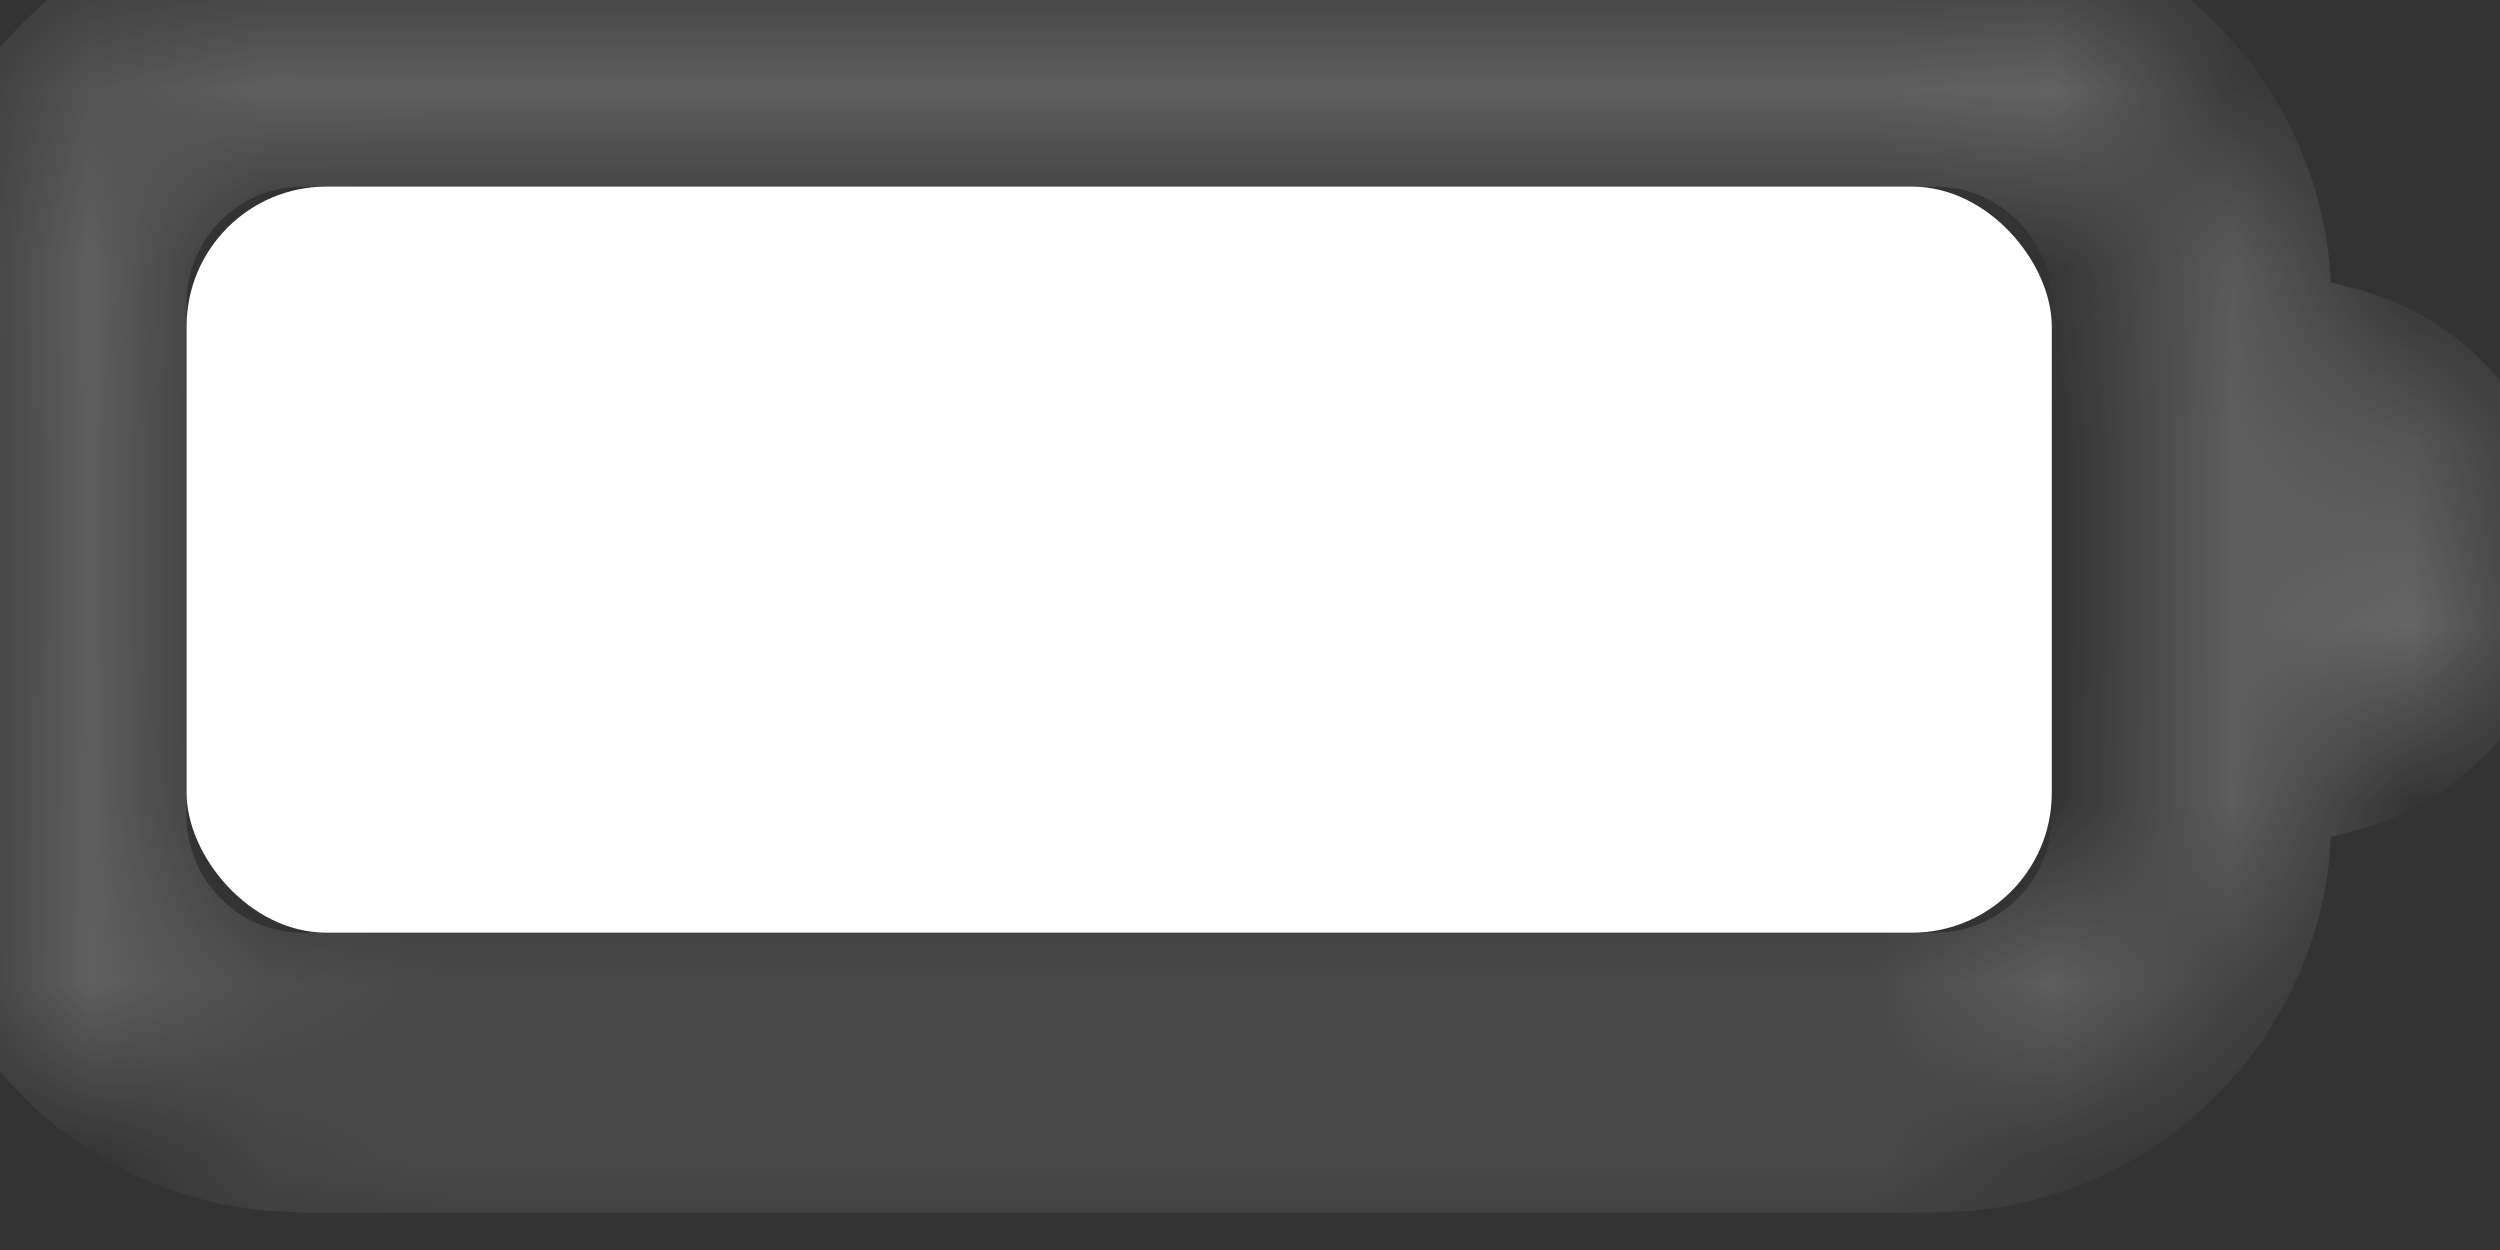
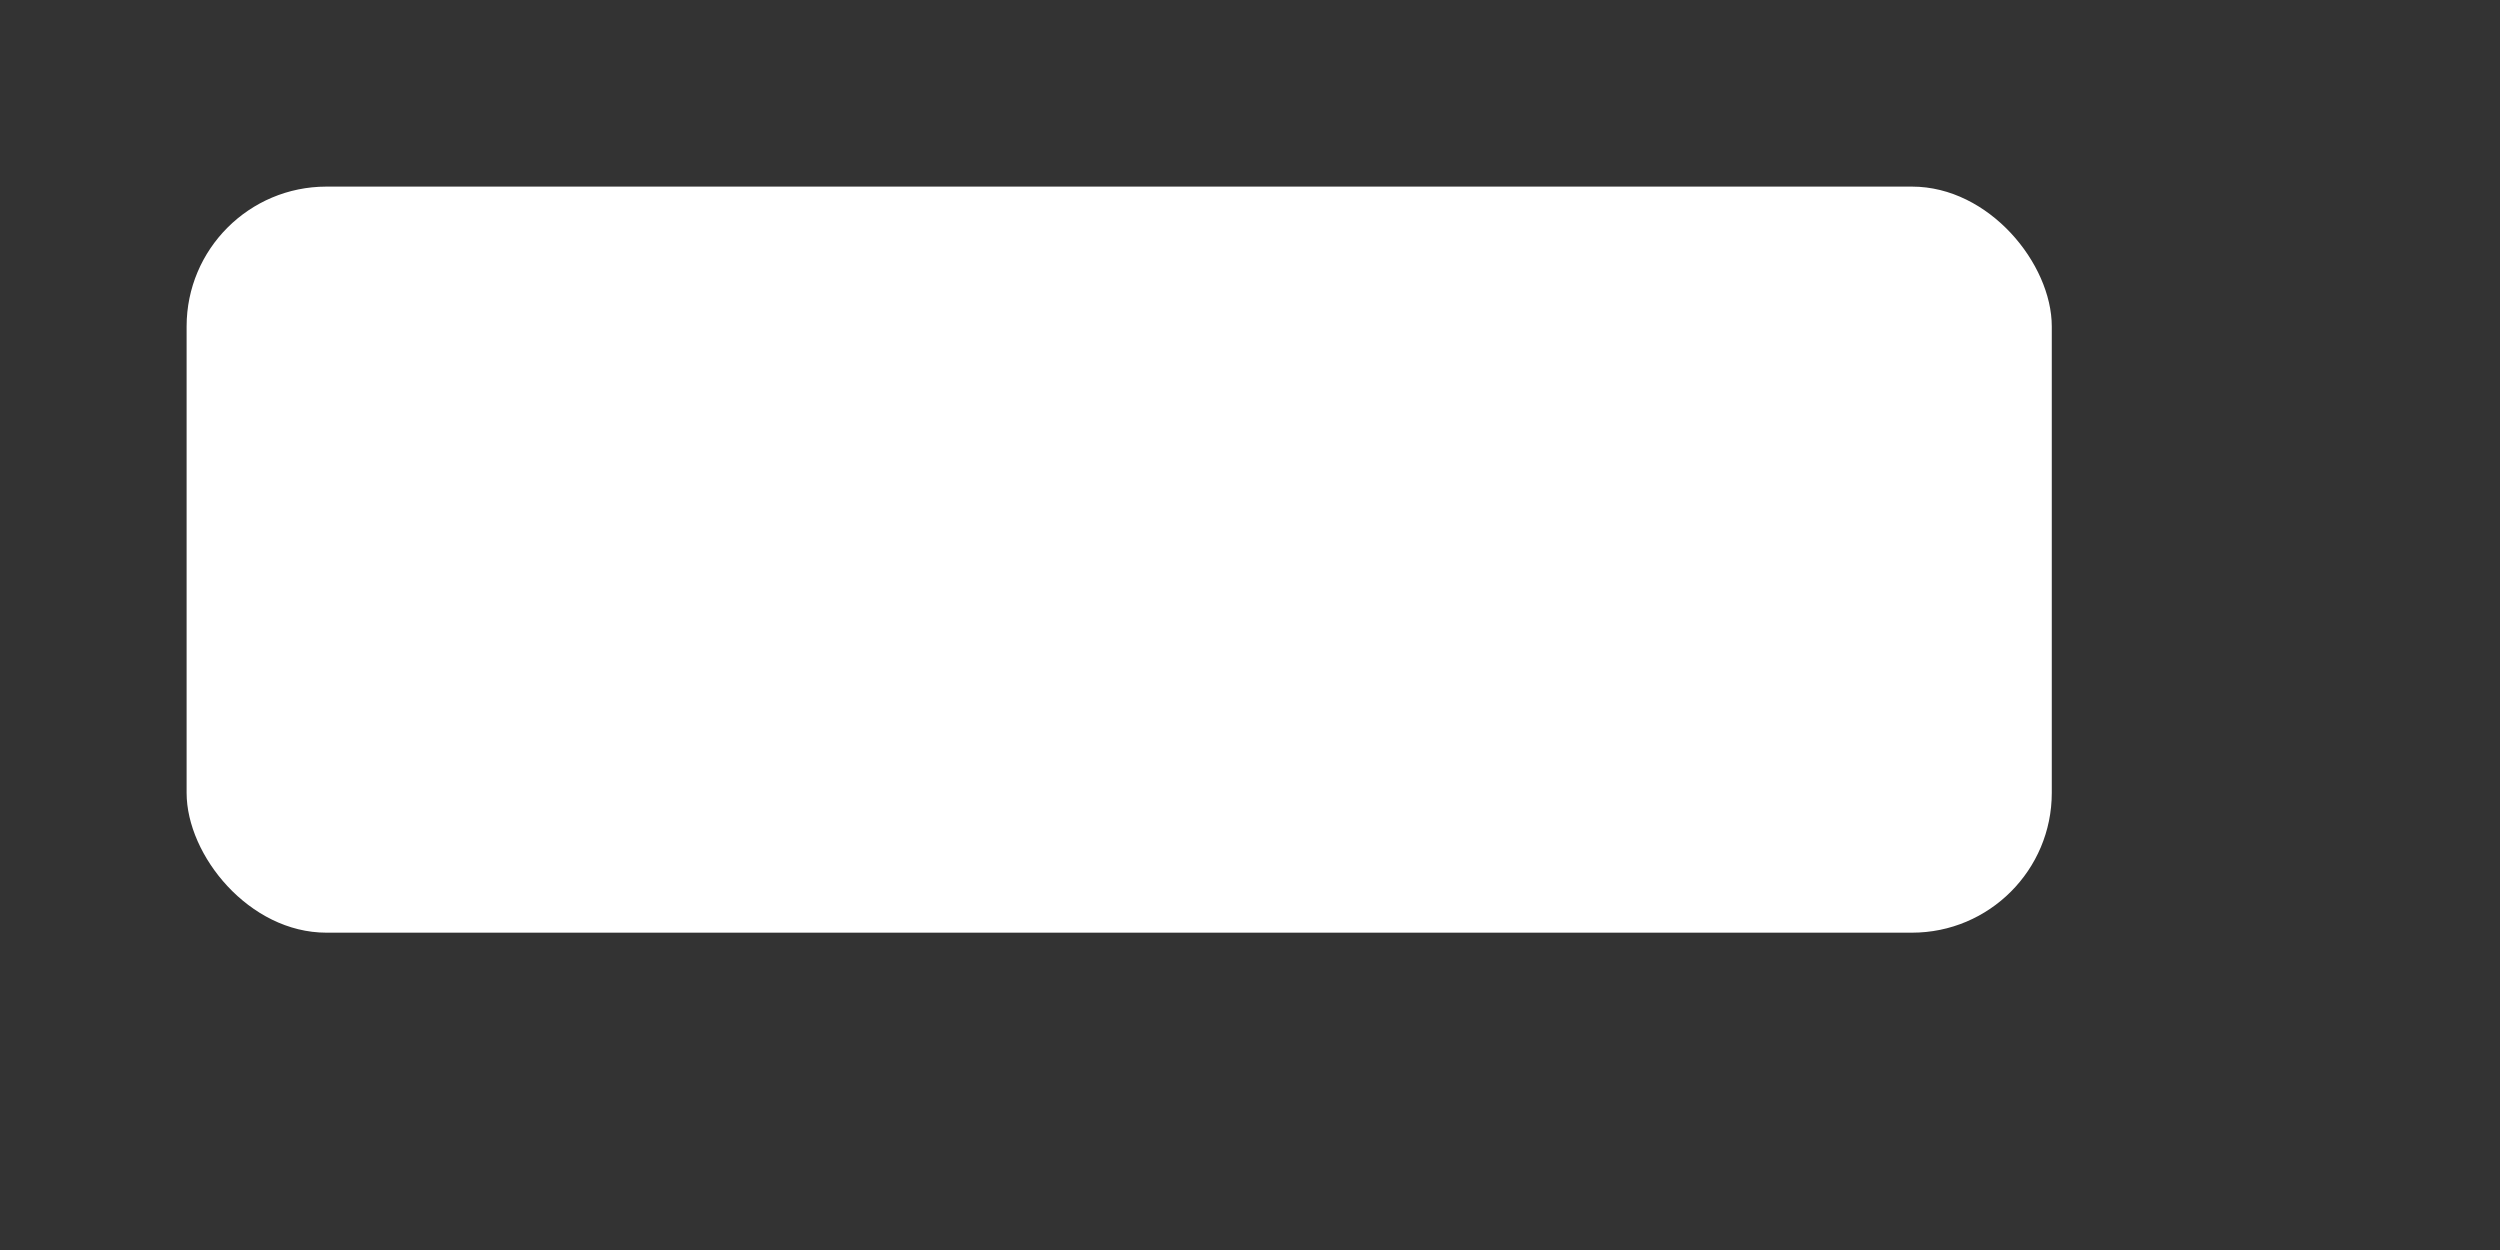
<svg xmlns="http://www.w3.org/2000/svg" fill="none" height="100%" overflow="visible" preserveAspectRatio="none" style="display: block;" viewBox="0 0 14 7" width="100%">
  <rect x="0" y="0" width="14" height="7" fill="#333333" stroke="none" />
  <g id="Battery Icon">
    <g id="Combined Shape" opacity="0.4">
      <mask fill="white" id="path-1-inside-1_0_14279">
        <path d="M10.837 0C11.774 0 12.534 0.76 12.534 1.697V4.57L12.526 4.743C12.445 5.542 11.81 6.178 11.011 6.259L10.837 6.268H1.697L1.523 6.259C0.725 6.177 0.09 5.542 0.009 4.743L0 4.57V1.697C7.31022e-05 0.76 0.76 0 1.697 0H10.837ZM1.697 0.522C1.049 0.523 0.523 1.048 0.522 1.697V4.57C0.523 5.219 1.049 5.745 1.697 5.745H10.837C11.486 5.745 12.012 5.219 12.013 4.57V1.697C12.013 1.048 11.486 0.522 10.837 0.522H1.697ZM13.058 2.122C13.508 2.238 13.841 2.647 13.841 3.134C13.841 3.62 13.508 4.029 13.058 4.146V2.122Z" />
      </mask>
-       <path d="M12.534 1.697L13.056 1.697L13.056 1.697L12.534 1.697ZM12.534 4.57L13.056 4.594L13.056 4.582V4.57H12.534ZM12.526 4.743L13.046 4.796L13.047 4.781L13.048 4.767L12.526 4.743ZM11.011 6.259L11.037 6.78L11.05 6.78L11.063 6.778L11.011 6.259ZM10.837 6.268V6.79H10.85L10.863 6.789L10.837 6.268ZM1.697 6.268L1.671 6.789L1.684 6.79H1.697V6.268ZM1.523 6.259L1.47 6.778L1.484 6.78L1.497 6.78L1.523 6.259ZM0.009 4.743L-0.513 4.77L-0.512 4.783L-0.511 4.796L0.009 4.743ZM0 4.57H-0.522V4.584L-0.522 4.597L0 4.57ZM0 1.697L-0.522 1.697V1.697H0ZM1.697 0L1.697 -0.522L1.697 -0.522L1.697 0ZM1.697 0.522L1.697 0L1.697 0L1.697 0.522ZM0.522 1.697L0 1.697V1.697H0.522ZM0.522 4.57L0 4.57L0 4.571L0.522 4.57ZM1.697 5.745L1.697 6.267H1.697V5.745ZM12.013 4.57L12.535 4.571V4.57H12.013ZM12.013 1.697L12.535 1.697L12.535 1.697L12.013 1.697ZM13.058 2.122L13.188 1.616L12.535 1.448V2.122H13.058ZM13.841 3.134L14.363 3.134V3.134H13.841ZM13.058 4.146H12.535V4.819L13.188 4.651L13.058 4.146ZM10.837 0V0.522C11.486 0.522 12.012 1.048 12.012 1.697L12.534 1.697L13.056 1.697C13.056 0.471 12.063 -0.522 10.837 -0.522V0ZM12.534 1.697H12.012V4.57H12.534H13.056V1.697H12.534ZM12.534 4.57L12.012 4.547L12.005 4.72L12.526 4.743L13.048 4.767L13.056 4.594L12.534 4.57ZM12.526 4.743L12.007 4.69C11.951 5.243 11.51 5.683 10.958 5.739L11.011 6.259L11.063 6.778C12.109 6.672 12.94 5.842 13.046 4.796L12.526 4.743ZM11.011 6.259L10.984 5.737L10.81 5.746L10.837 6.268L10.863 6.789L11.037 6.78L11.011 6.259ZM10.837 6.268V5.745H1.697V6.268V6.79H10.837V6.268ZM1.697 6.268L1.724 5.746L1.55 5.737L1.523 6.259L1.497 6.78L1.671 6.789L1.697 6.268ZM1.523 6.259L1.576 5.739C1.025 5.683 0.584 5.243 0.528 4.69L0.009 4.743L-0.511 4.796C-0.405 5.841 0.425 6.672 1.47 6.778L1.523 6.259ZM0.009 4.743L0.53 4.717L0.522 4.544L0 4.57L-0.522 4.597L-0.513 4.77L0.009 4.743ZM0 4.57H0.522V1.697H0H-0.522V4.57H0ZM0 1.697L0.522 1.697C0.522 1.049 1.048 0.522 1.697 0.522L1.697 0L1.697 -0.522C0.472 -0.522 -0.522 0.471 -0.522 1.697L0 1.697ZM1.697 0V0.522H10.837V0V-0.522H1.697V0ZM1.697 0.522L1.697 0C0.76 0.001 0 0.76 0 1.697L0.522 1.697L1.045 1.697C1.045 1.337 1.337 1.045 1.697 1.045L1.697 0.522ZM0.522 1.697H0V4.57H0.522H1.045V1.697H0.522ZM0.522 4.57L0 4.571C0.001 5.507 0.76 6.267 1.697 6.267L1.697 5.745L1.697 5.223C1.337 5.223 1.045 4.93 1.045 4.57L0.522 4.57ZM1.697 5.745V6.267H10.837V5.745V5.223H1.697V5.745ZM10.837 5.745V6.267C11.774 6.267 12.535 5.508 12.535 4.571L12.013 4.57L11.49 4.57C11.49 4.93 11.198 5.223 10.837 5.223V5.745ZM12.013 4.57H12.535V1.697H12.013H11.49V4.57H12.013ZM12.013 1.697L12.535 1.697C12.535 0.759 11.774 0 10.837 0V0.522V1.045C11.198 1.045 11.49 1.337 11.49 1.697L12.013 1.697ZM10.837 0.522V0H1.697V0.522V1.045H10.837V0.522ZM13.058 2.122L12.927 2.628C13.153 2.686 13.319 2.891 13.319 3.134H13.841H14.363C14.363 2.403 13.863 1.79 13.188 1.616L13.058 2.122ZM13.841 3.134L13.319 3.134C13.319 3.376 13.153 3.582 12.927 3.64L13.058 4.146L13.188 4.651C13.863 4.477 14.363 3.864 14.363 3.134L13.841 3.134ZM13.058 4.146H13.58V2.122H13.058H12.535V4.146H13.058Z" fill="white" mask="url(#path-1-inside-1_0_14279)" />
    </g>
    <rect fill="white" height="4.178" id="Capacity" rx="0.783" width="10.445" x="1.045" y="1.045" />
  </g>
</svg>